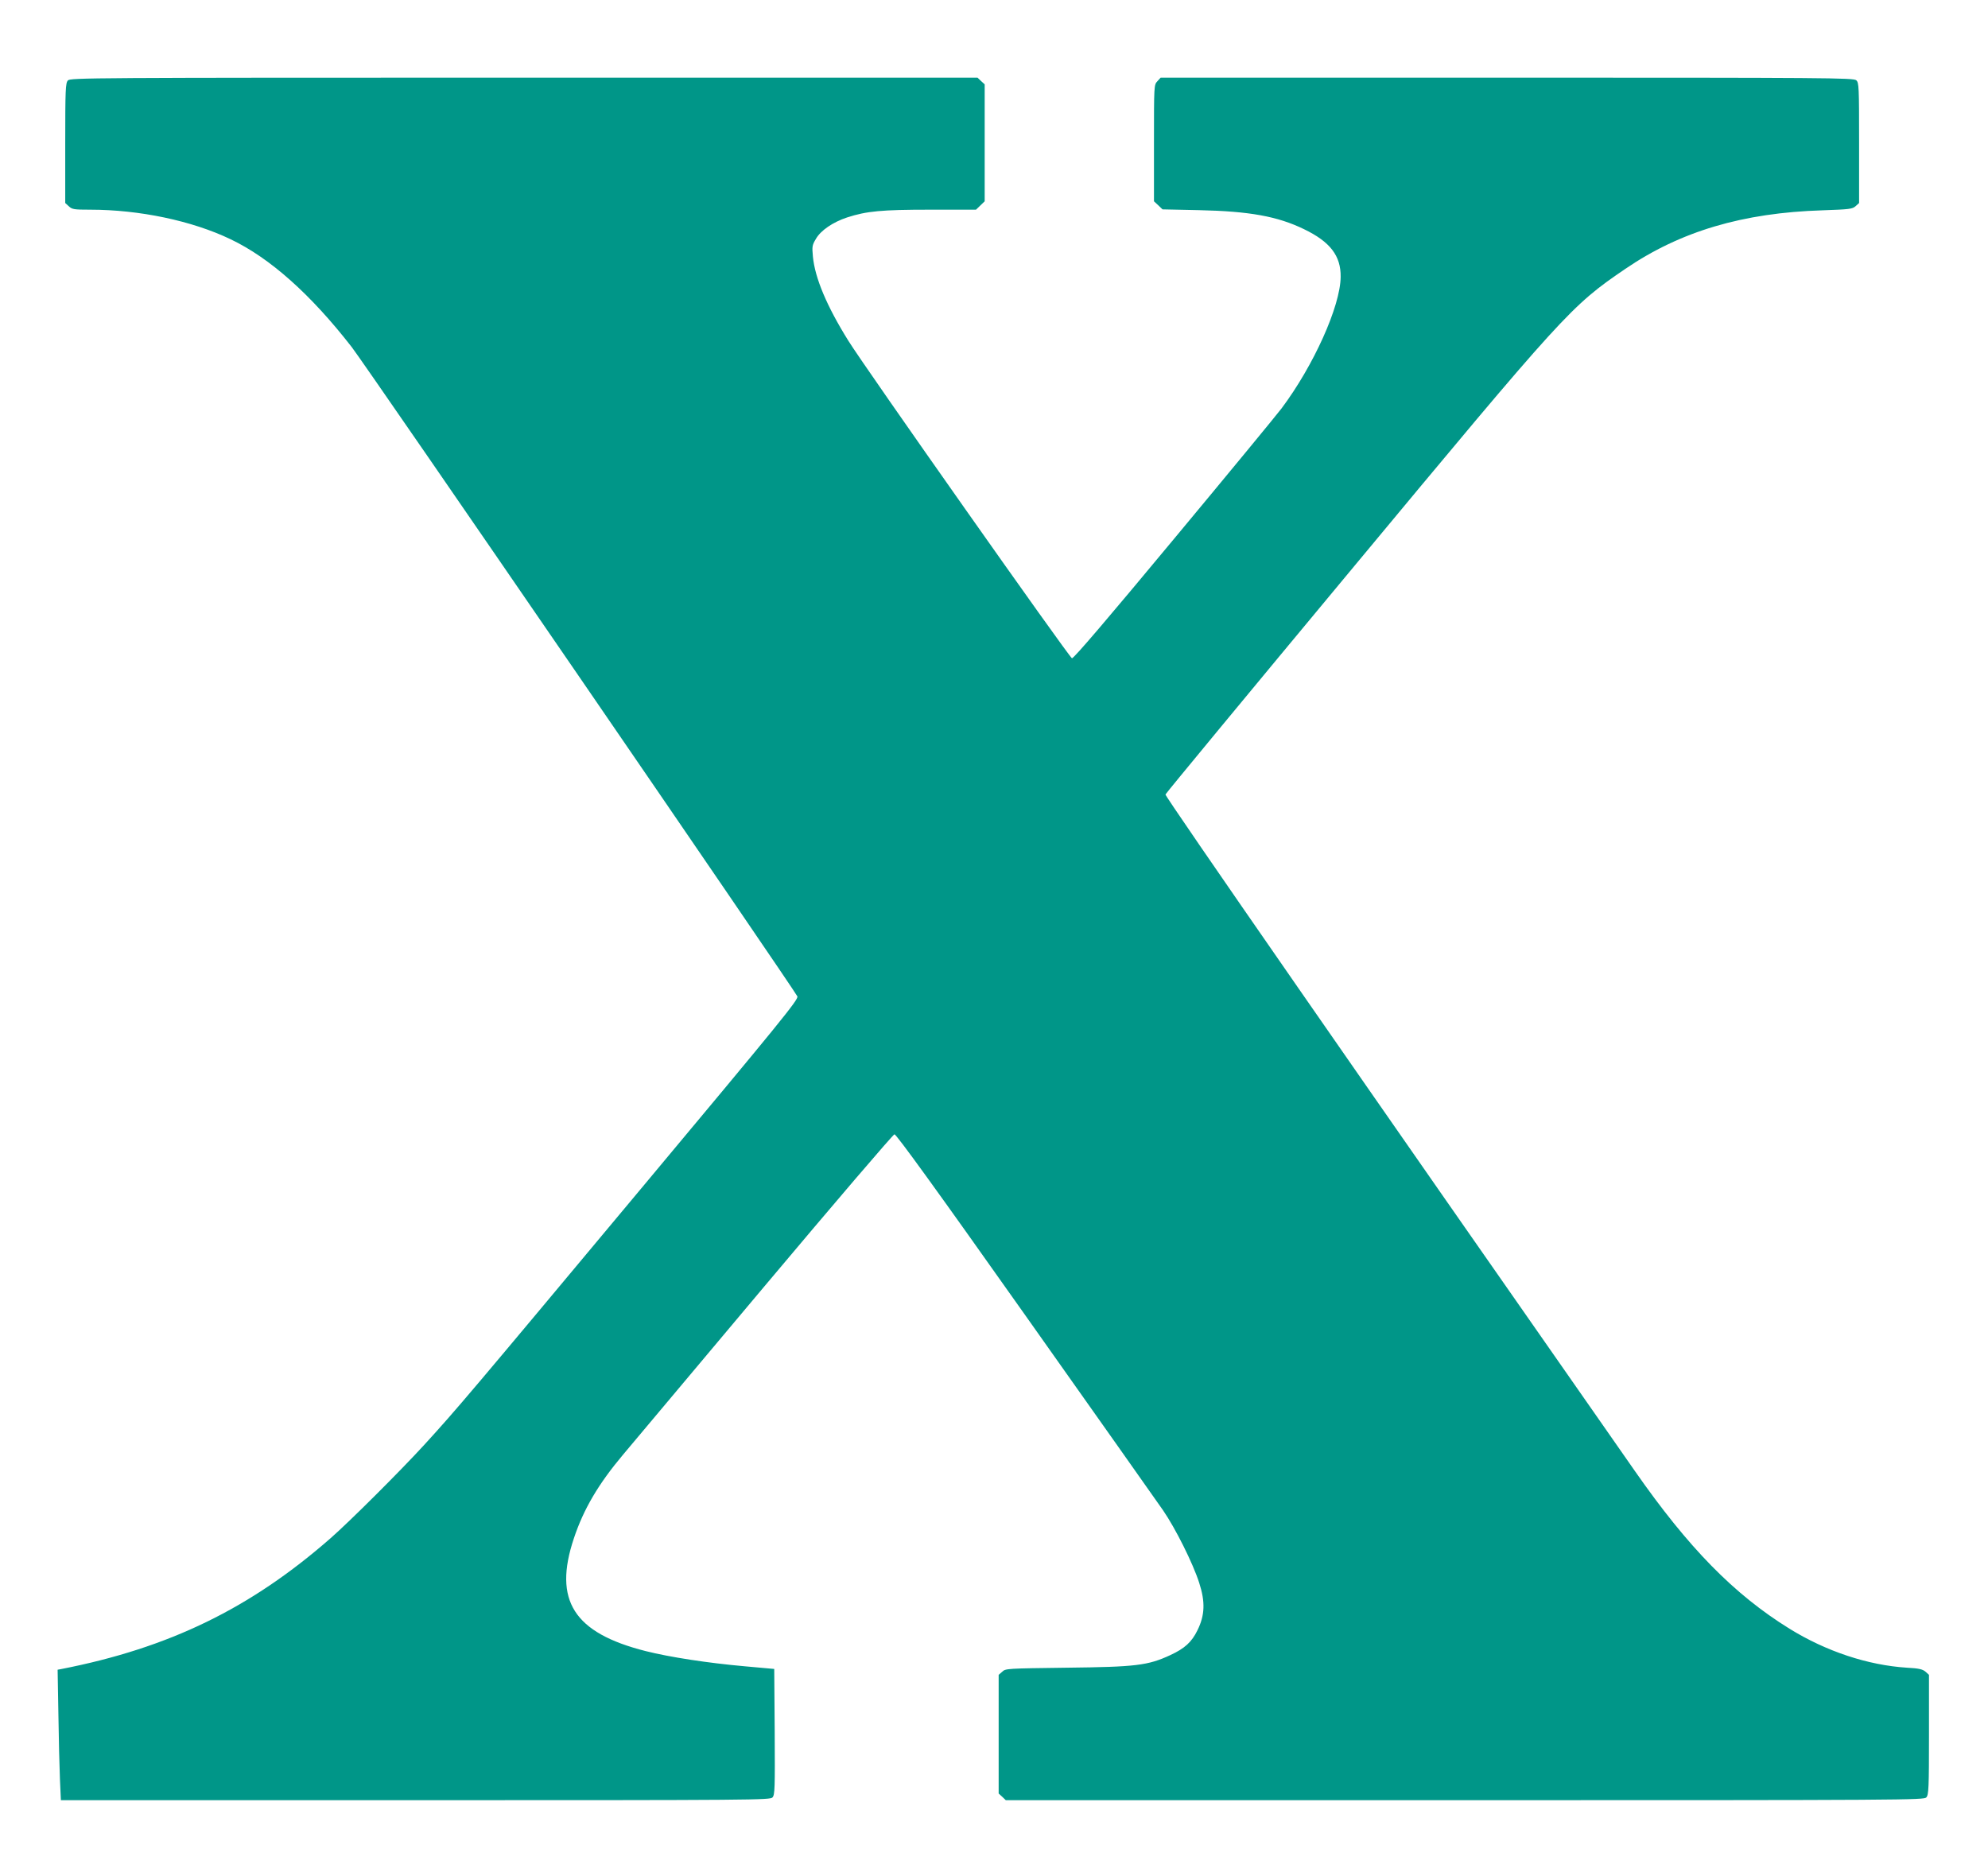
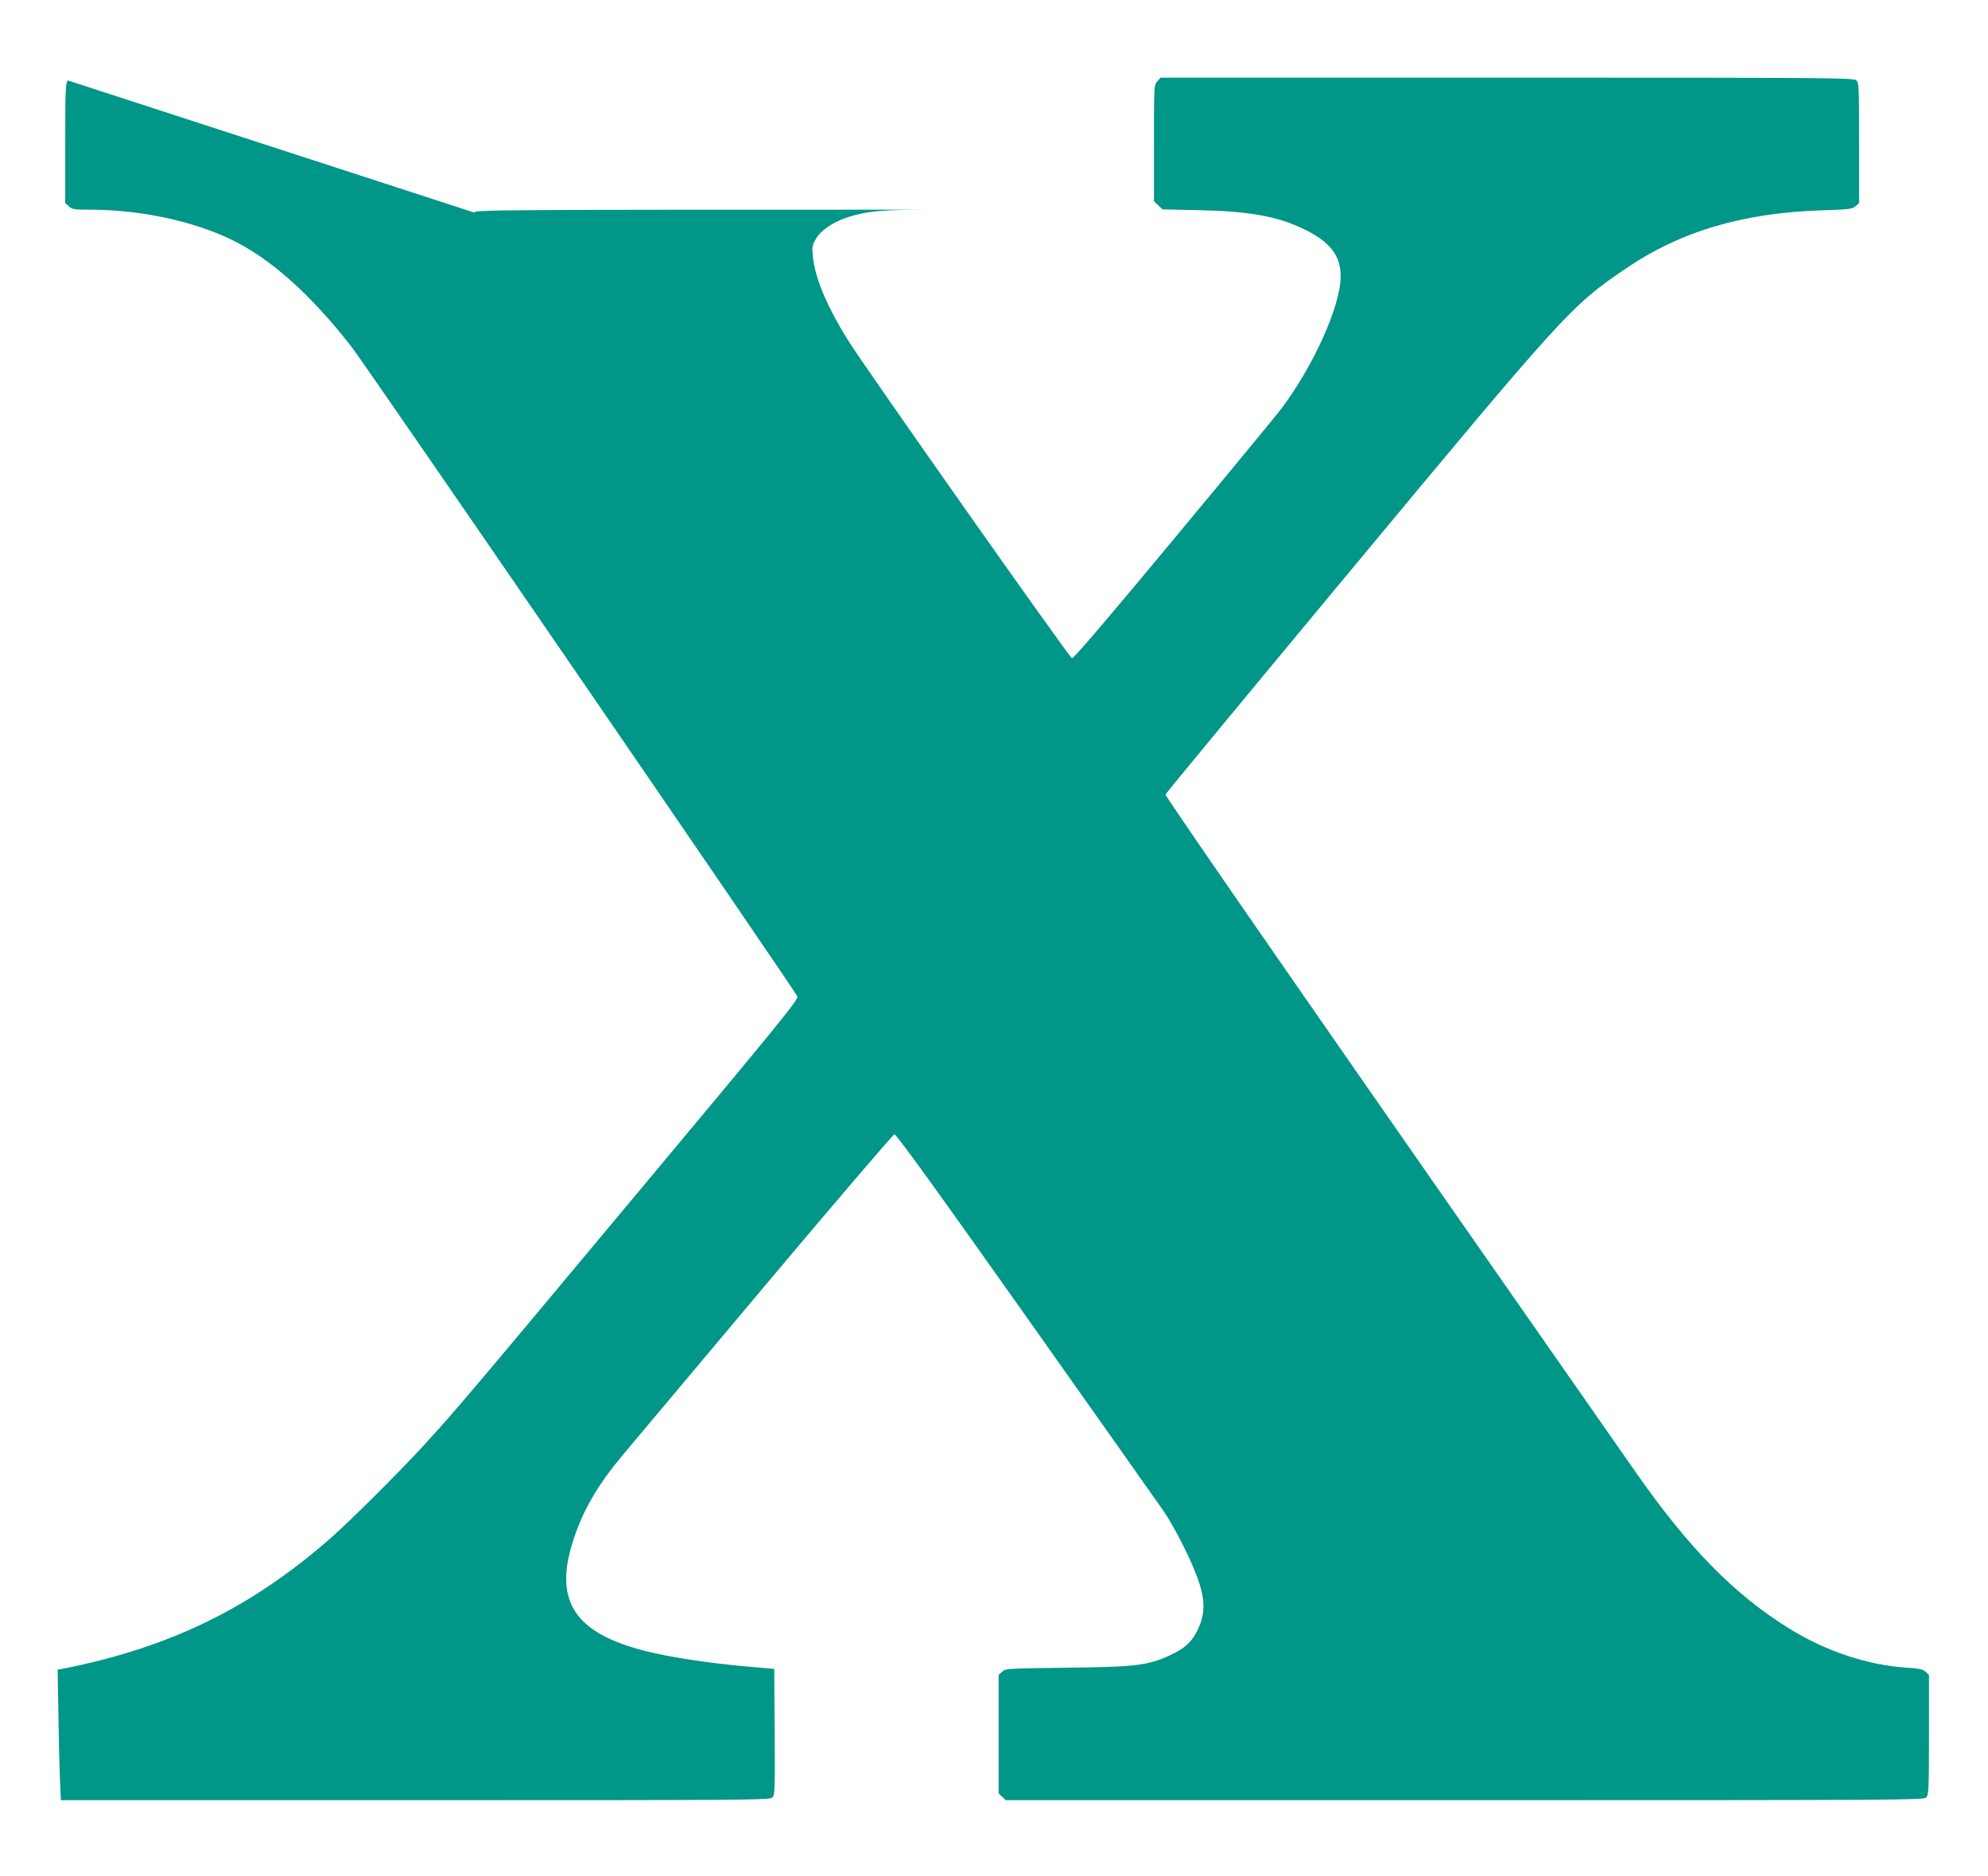
<svg xmlns="http://www.w3.org/2000/svg" version="1.0" width="1280pt" height="1208pt" viewBox="0 0 1280 1208" preserveAspectRatio="xMidYMid meet">
  <g transform="translate(0,1208) scale(0.1,-0.1)" fill="#009688" stroke="none">
-     <path d="M437 11562 c-15 -17 -17 -59 -17 -404 l0 -385 23 -21 c21 -20 34 -22 138 -22 316 0 655 -71 903 -190 254 -121 516 -354 781 -695 93 -120 2854 -4143 2869 -4180 8 -20 -102 -155 -1005 -1236 -1113 -1333 -1187 -1421 -1400 -1654 -156 -170 -474 -487 -599 -597 -517 -453 -1041 -708 -1737 -844 l-22 -4 5 -288 c2 -158 7 -347 10 -419 l6 -133 2282 0 c2205 0 2283 1 2300 18 15 17 16 58 14 423 l-3 404 -189 17 c-237 21 -485 59 -639 98 -463 117 -596 326 -462 726 63 189 158 350 317 539 46 55 455 541 907 1080 453 539 831 981 840 982 11 2 271 -357 841 -1163 454 -641 853 -1207 888 -1257 80 -116 193 -342 233 -467 40 -123 37 -209 -11 -306 -37 -76 -82 -117 -175 -160 -144 -67 -223 -76 -665 -81 -384 -5 -396 -5 -417 -26 l-23 -20 0 -382 0 -382 23 -21 23 -22 2956 0 c2850 0 2955 1 2971 18 15 17 17 59 17 404 l0 385 -22 20 c-19 16 -42 22 -120 26 -251 16 -520 105 -756 251 -357 221 -650 520 -994 1013 -1759 2517 -3029 4347 -3024 4358 3 8 537 654 1188 1437 1385 1667 1422 1708 1773 1947 355 242 756 361 1270 377 173 6 192 8 213 27 l22 20 0 387 c0 362 -1 388 -18 403 -17 16 -188 17 -2249 17 l-2230 0 -21 -23 c-22 -23 -22 -27 -22 -398 l0 -375 28 -26 27 -26 235 -5 c325 -7 506 -40 675 -122 169 -81 239 -172 237 -308 -2 -189 -174 -571 -381 -847 -31 -41 -344 -421 -695 -843 -427 -514 -643 -767 -654 -765 -16 3 -1335 1875 -1439 2043 -140 224 -216 406 -229 543 -6 65 -5 74 20 115 30 53 109 107 200 137 126 41 223 50 534 50 l296 0 28 27 28 27 0 376 0 377 -23 21 -23 22 -2921 0 c-2816 0 -2920 -1 -2936 -18z" />
+     <path d="M437 11562 c-15 -17 -17 -59 -17 -404 l0 -385 23 -21 c21 -20 34 -22 138 -22 316 0 655 -71 903 -190 254 -121 516 -354 781 -695 93 -120 2854 -4143 2869 -4180 8 -20 -102 -155 -1005 -1236 -1113 -1333 -1187 -1421 -1400 -1654 -156 -170 -474 -487 -599 -597 -517 -453 -1041 -708 -1737 -844 l-22 -4 5 -288 c2 -158 7 -347 10 -419 l6 -133 2282 0 c2205 0 2283 1 2300 18 15 17 16 58 14 423 l-3 404 -189 17 c-237 21 -485 59 -639 98 -463 117 -596 326 -462 726 63 189 158 350 317 539 46 55 455 541 907 1080 453 539 831 981 840 982 11 2 271 -357 841 -1163 454 -641 853 -1207 888 -1257 80 -116 193 -342 233 -467 40 -123 37 -209 -11 -306 -37 -76 -82 -117 -175 -160 -144 -67 -223 -76 -665 -81 -384 -5 -396 -5 -417 -26 l-23 -20 0 -382 0 -382 23 -21 23 -22 2956 0 c2850 0 2955 1 2971 18 15 17 17 59 17 404 l0 385 -22 20 c-19 16 -42 22 -120 26 -251 16 -520 105 -756 251 -357 221 -650 520 -994 1013 -1759 2517 -3029 4347 -3024 4358 3 8 537 654 1188 1437 1385 1667 1422 1708 1773 1947 355 242 756 361 1270 377 173 6 192 8 213 27 l22 20 0 387 c0 362 -1 388 -18 403 -17 16 -188 17 -2249 17 l-2230 0 -21 -23 c-22 -23 -22 -27 -22 -398 l0 -375 28 -26 27 -26 235 -5 c325 -7 506 -40 675 -122 169 -81 239 -172 237 -308 -2 -189 -174 -571 -381 -847 -31 -41 -344 -421 -695 -843 -427 -514 -643 -767 -654 -765 -16 3 -1335 1875 -1439 2043 -140 224 -216 406 -229 543 -6 65 -5 74 20 115 30 53 109 107 200 137 126 41 223 50 534 50 c-2816 0 -2920 -1 -2936 -18z" />
  </g>
</svg>